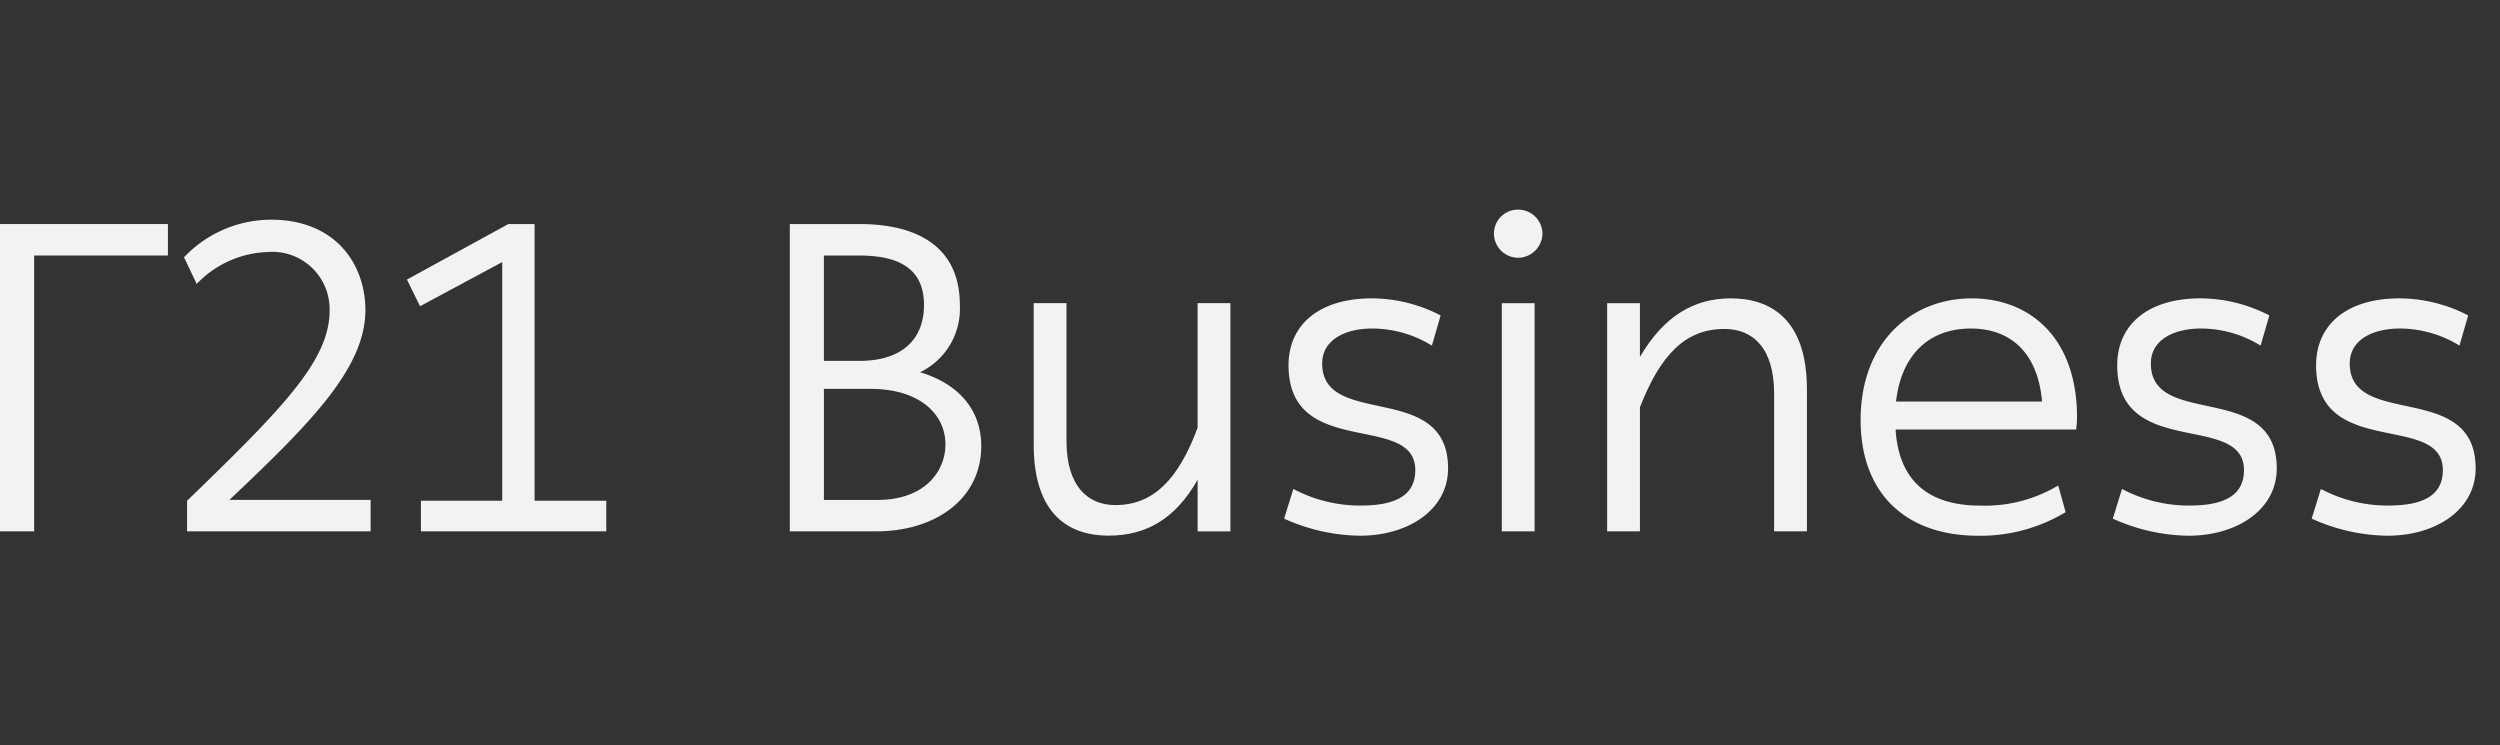
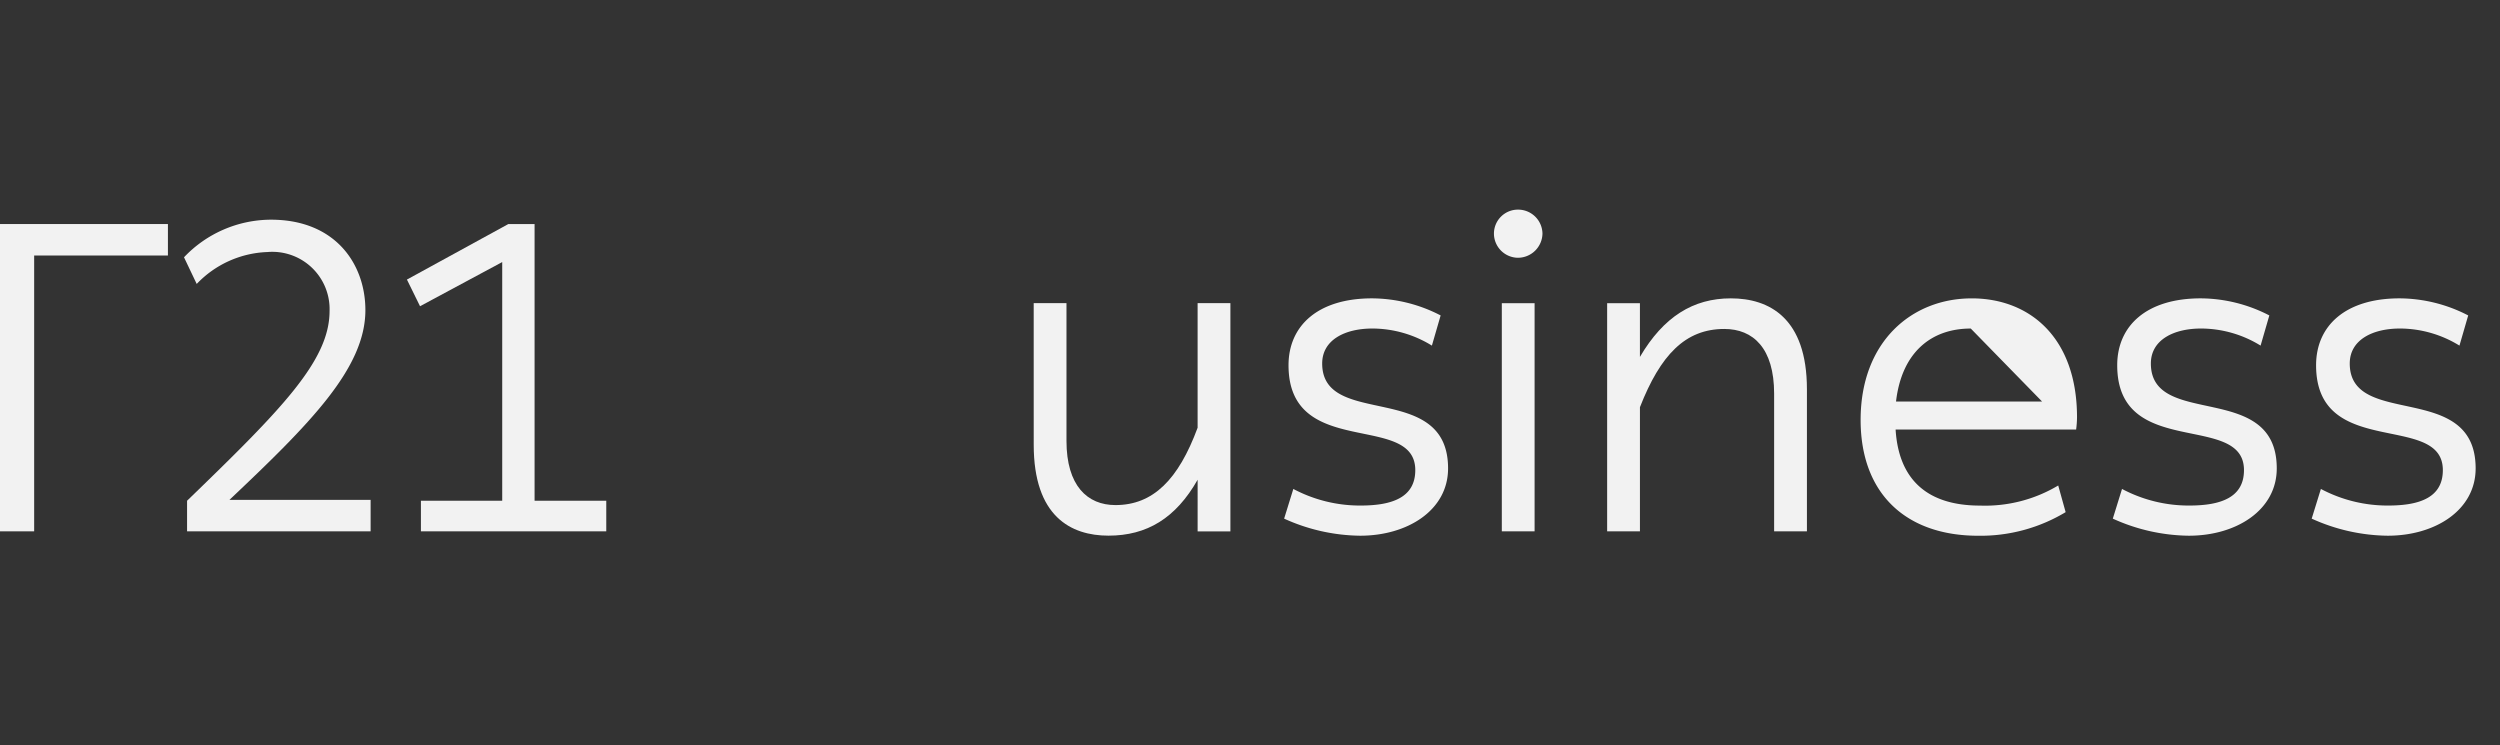
<svg xmlns="http://www.w3.org/2000/svg" width="161" height="48" viewBox="0 0 161 48">
  <rect x="0" y="0" width="161" height="48" fill="#333333" stroke="none" />
  <defs>
    <clipPath id="clip-path">
      <rect id="Rectangle_3" data-name="Rectangle 3" width="159.43" height="21" fill="#f2f2f2" />
    </clipPath>
    <clipPath id="clip-Gamma21_Business_offwhite">
      <rect width="161" height="48" />
    </clipPath>
  </defs>
  <g id="Gamma21_Business_offwhite" data-name="Gamma21 Business offwhite" clip-path="url(#clip-Gamma21_Business_offwhite)">
    <g id="Group_177" data-name="Group 177" transform="translate(0 13.5)">
      <path id="Path_577" data-name="Path 577" d="M0,2.452V22.242H2.2V4.479h8.614V2.452Z" transform="translate(0 -1.524)" fill="#f2f2f2" />
      <g id="Group_176" data-name="Group 176" transform="translate(0 0)">
        <g id="Group_175" data-name="Group 175" transform="translate(0 0)" clip-path="url(#clip-path)">
          <path id="Path_578" data-name="Path 578" d="M40.656,7.592a3.689,3.689,0,0,0-4-3.8A6.61,6.61,0,0,0,32.1,5.847L31.282,4.13a7.746,7.746,0,0,1,5.6-2.421c4.166,0,6.081,2.871,6.081,5.827,0,3.744-3.575,7.319-8.755,12.217H43.3V21.78H31.479V19.809c6.053-5.855,9.177-9.008,9.177-12.217" transform="translate(-19.432 -1.061)" fill="#f2f2f2" />
          <path id="Path_579" data-name="Path 579" d="M75.316,20.271V4.9L70.023,7.744l-.844-1.717,6.53-3.575H77.4V20.271h4.617v1.971H70.08V20.271Z" transform="translate(-42.973 -1.523)" fill="#f2f2f2" />
-           <path id="Path_580" data-name="Path 580" d="M138.774,2.452c3.546,0,6.446,1.351,6.446,5.208a4.535,4.535,0,0,1-2.562,4.335c2.449.732,3.941,2.393,3.941,4.757,0,3.378-2.928,5.489-6.756,5.489H134.27V2.452Zm4.137,5.208c0-2.252-1.492-3.181-4.166-3.181h-2.28v6.784h2.309c2.674,0,4.137-1.351,4.137-3.6m1.38,8.98c0-2.027-1.774-3.575-4.786-3.575h-3.04v7.151h3.462c2.956,0,4.363-1.774,4.363-3.575" transform="translate(-83.406 -1.523)" fill="#f2f2f2" />
          <path id="Path_581" data-name="Path 581" d="M175.732,15.9h2.111v8.867c0,2.9,1.351,4.138,3.153,4.138,2.421,0,4.054-1.633,5.292-4.982V15.9H188.4V30.6h-2.111V27.274c-1.408,2.477-3.265,3.6-5.742,3.6-2.421,0-4.814-1.238-4.814-5.855Z" transform="translate(-109.162 -9.878)" fill="#f2f2f2" />
          <path id="Path_582" data-name="Path 582" d="M218.9,27.358a9.152,9.152,0,0,0,4.335,1.069c2.055,0,3.519-.535,3.519-2.28,0-3.772-8.163-.648-8.163-6.756,0-2.562,1.914-4.307,5.377-4.307a9.69,9.69,0,0,1,4.419,1.1l-.563,1.943a7.33,7.33,0,0,0-3.828-1.1c-1.773,0-3.237.732-3.237,2.252,0,4.222,8.107,1.069,8.107,6.756,0,2.7-2.618,4.335-5.658,4.335a12.1,12.1,0,0,1-4.9-1.1Z" transform="translate(-135.61 -9.37)" fill="#f2f2f2" />
          <path id="Path_583" data-name="Path 583" d="M255.523,0A1.568,1.568,0,0,1,257.1,1.548,1.586,1.586,0,0,1,255.523,3.1a1.562,1.562,0,0,1-1.548-1.548A1.544,1.544,0,0,1,255.523,0m1.07,20.719h-2.111V6.024h2.111Z" transform="translate(-157.765 0)" fill="#f2f2f2" />
          <path id="Path_584" data-name="Path 584" d="M275.331,15.394v3.462c1.52-2.59,3.434-3.772,5.855-3.772,2.477,0,4.9,1.266,4.9,5.855v9.149h-2.112V21.221c0-2.928-1.351-4.166-3.209-4.166-2.505,0-4.11,1.661-5.433,5.039v7.995H273.22V15.394Z" transform="translate(-169.72 -9.37)" fill="#f2f2f2" />
-           <path id="Path_585" data-name="Path 585" d="M323.466,15.085c3.745,0,6.785,2.534,6.785,7.657a6.5,6.5,0,0,1-.057.788H318.568c.2,3.293,2.111,4.9,5.433,4.9a9.172,9.172,0,0,0,5.039-1.295l.478,1.717a10.624,10.624,0,0,1-5.63,1.52c-4.645,0-7.573-2.7-7.573-7.46,0-5.039,3.294-7.826,7.15-7.826m-.056,1.942c-2.562,0-4.448,1.548-4.814,4.7H328c-.281-3.209-2.083-4.7-4.588-4.7" transform="translate(-196.491 -9.37)" fill="#f2f2f2" />
+           <path id="Path_585" data-name="Path 585" d="M323.466,15.085c3.745,0,6.785,2.534,6.785,7.657a6.5,6.5,0,0,1-.057.788H318.568c.2,3.293,2.111,4.9,5.433,4.9a9.172,9.172,0,0,0,5.039-1.295l.478,1.717a10.624,10.624,0,0,1-5.63,1.52c-4.645,0-7.573-2.7-7.573-7.46,0-5.039,3.294-7.826,7.15-7.826m-.056,1.942c-2.562,0-4.448,1.548-4.814,4.7H328" transform="translate(-196.491 -9.37)" fill="#f2f2f2" />
          <path id="Path_586" data-name="Path 586" d="M359.781,27.358a9.153,9.153,0,0,0,4.335,1.069c2.055,0,3.519-.535,3.519-2.28,0-3.772-8.163-.648-8.163-6.756,0-2.562,1.913-4.307,5.377-4.307a9.69,9.69,0,0,1,4.419,1.1l-.563,1.943a7.329,7.329,0,0,0-3.828-1.1c-1.773,0-3.238.732-3.238,2.252,0,4.222,8.107,1.069,8.107,6.756,0,2.7-2.618,4.335-5.658,4.335a12.1,12.1,0,0,1-4.9-1.1Z" transform="translate(-223.123 -9.37)" fill="#f2f2f2" />
          <path id="Path_587" data-name="Path 587" d="M393.59,27.358a9.152,9.152,0,0,0,4.335,1.069c2.055,0,3.519-.535,3.519-2.28,0-3.772-8.163-.648-8.163-6.756,0-2.562,1.914-4.307,5.377-4.307a9.69,9.69,0,0,1,4.419,1.1l-.563,1.943a7.33,7.33,0,0,0-3.828-1.1c-1.773,0-3.237.732-3.237,2.252,0,4.222,8.107,1.069,8.107,6.756,0,2.7-2.618,4.335-5.658,4.335a12.1,12.1,0,0,1-4.9-1.1Z" transform="translate(-244.125 -9.37)" fill="#f2f2f2" />
        </g>
      </g>
    </g>
  </g>
</svg>